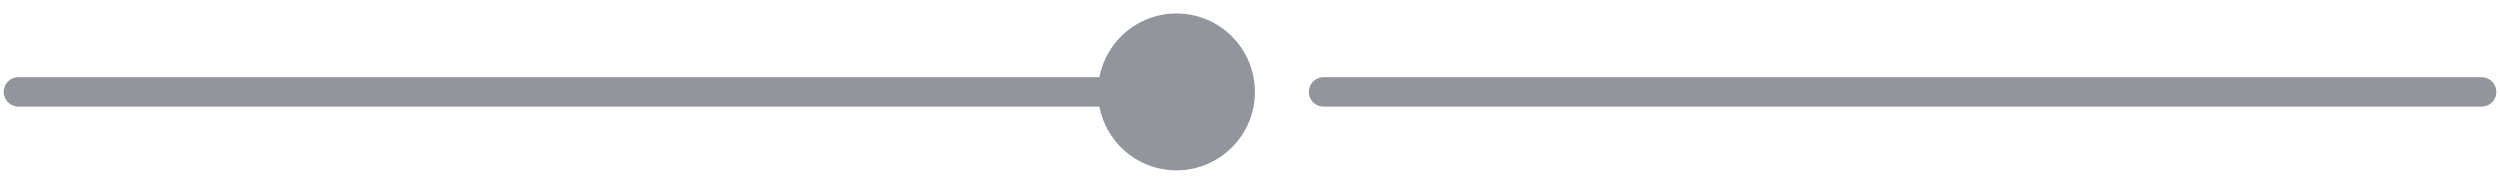
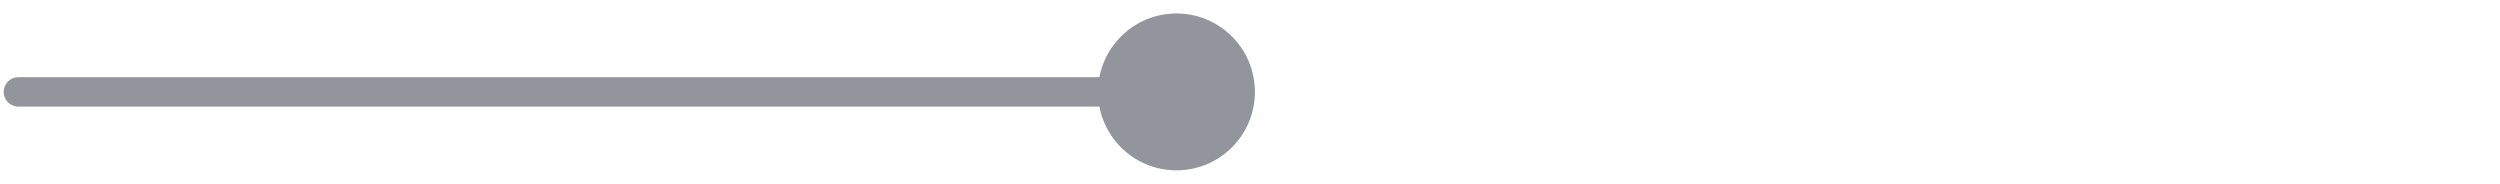
<svg xmlns="http://www.w3.org/2000/svg" fill="none" height="100%" overflow="visible" preserveAspectRatio="none" style="display: block;" viewBox="0 0 136 10" width="100%">
  <g id="Line">
    <path d="M1 4.2C0.558 4.2 0.2 4.558 0.2 5C0.2 5.442 0.558 5.8 1 5.8V4.2ZM59.733 5C59.733 7.356 61.644 9.267 64 9.267C66.356 9.267 68.267 7.356 68.267 5C68.267 2.644 66.356 0.733 64 0.733C61.644 0.733 59.733 2.644 59.733 5ZM1 5.8H64V4.2H1V5.8Z" fill="#92959C" id="Line_2" />
-     <path d="M72 5H135" id="Line_3" stroke="#92959C" stroke-linecap="round" stroke-width="1.6" />
  </g>
</svg>